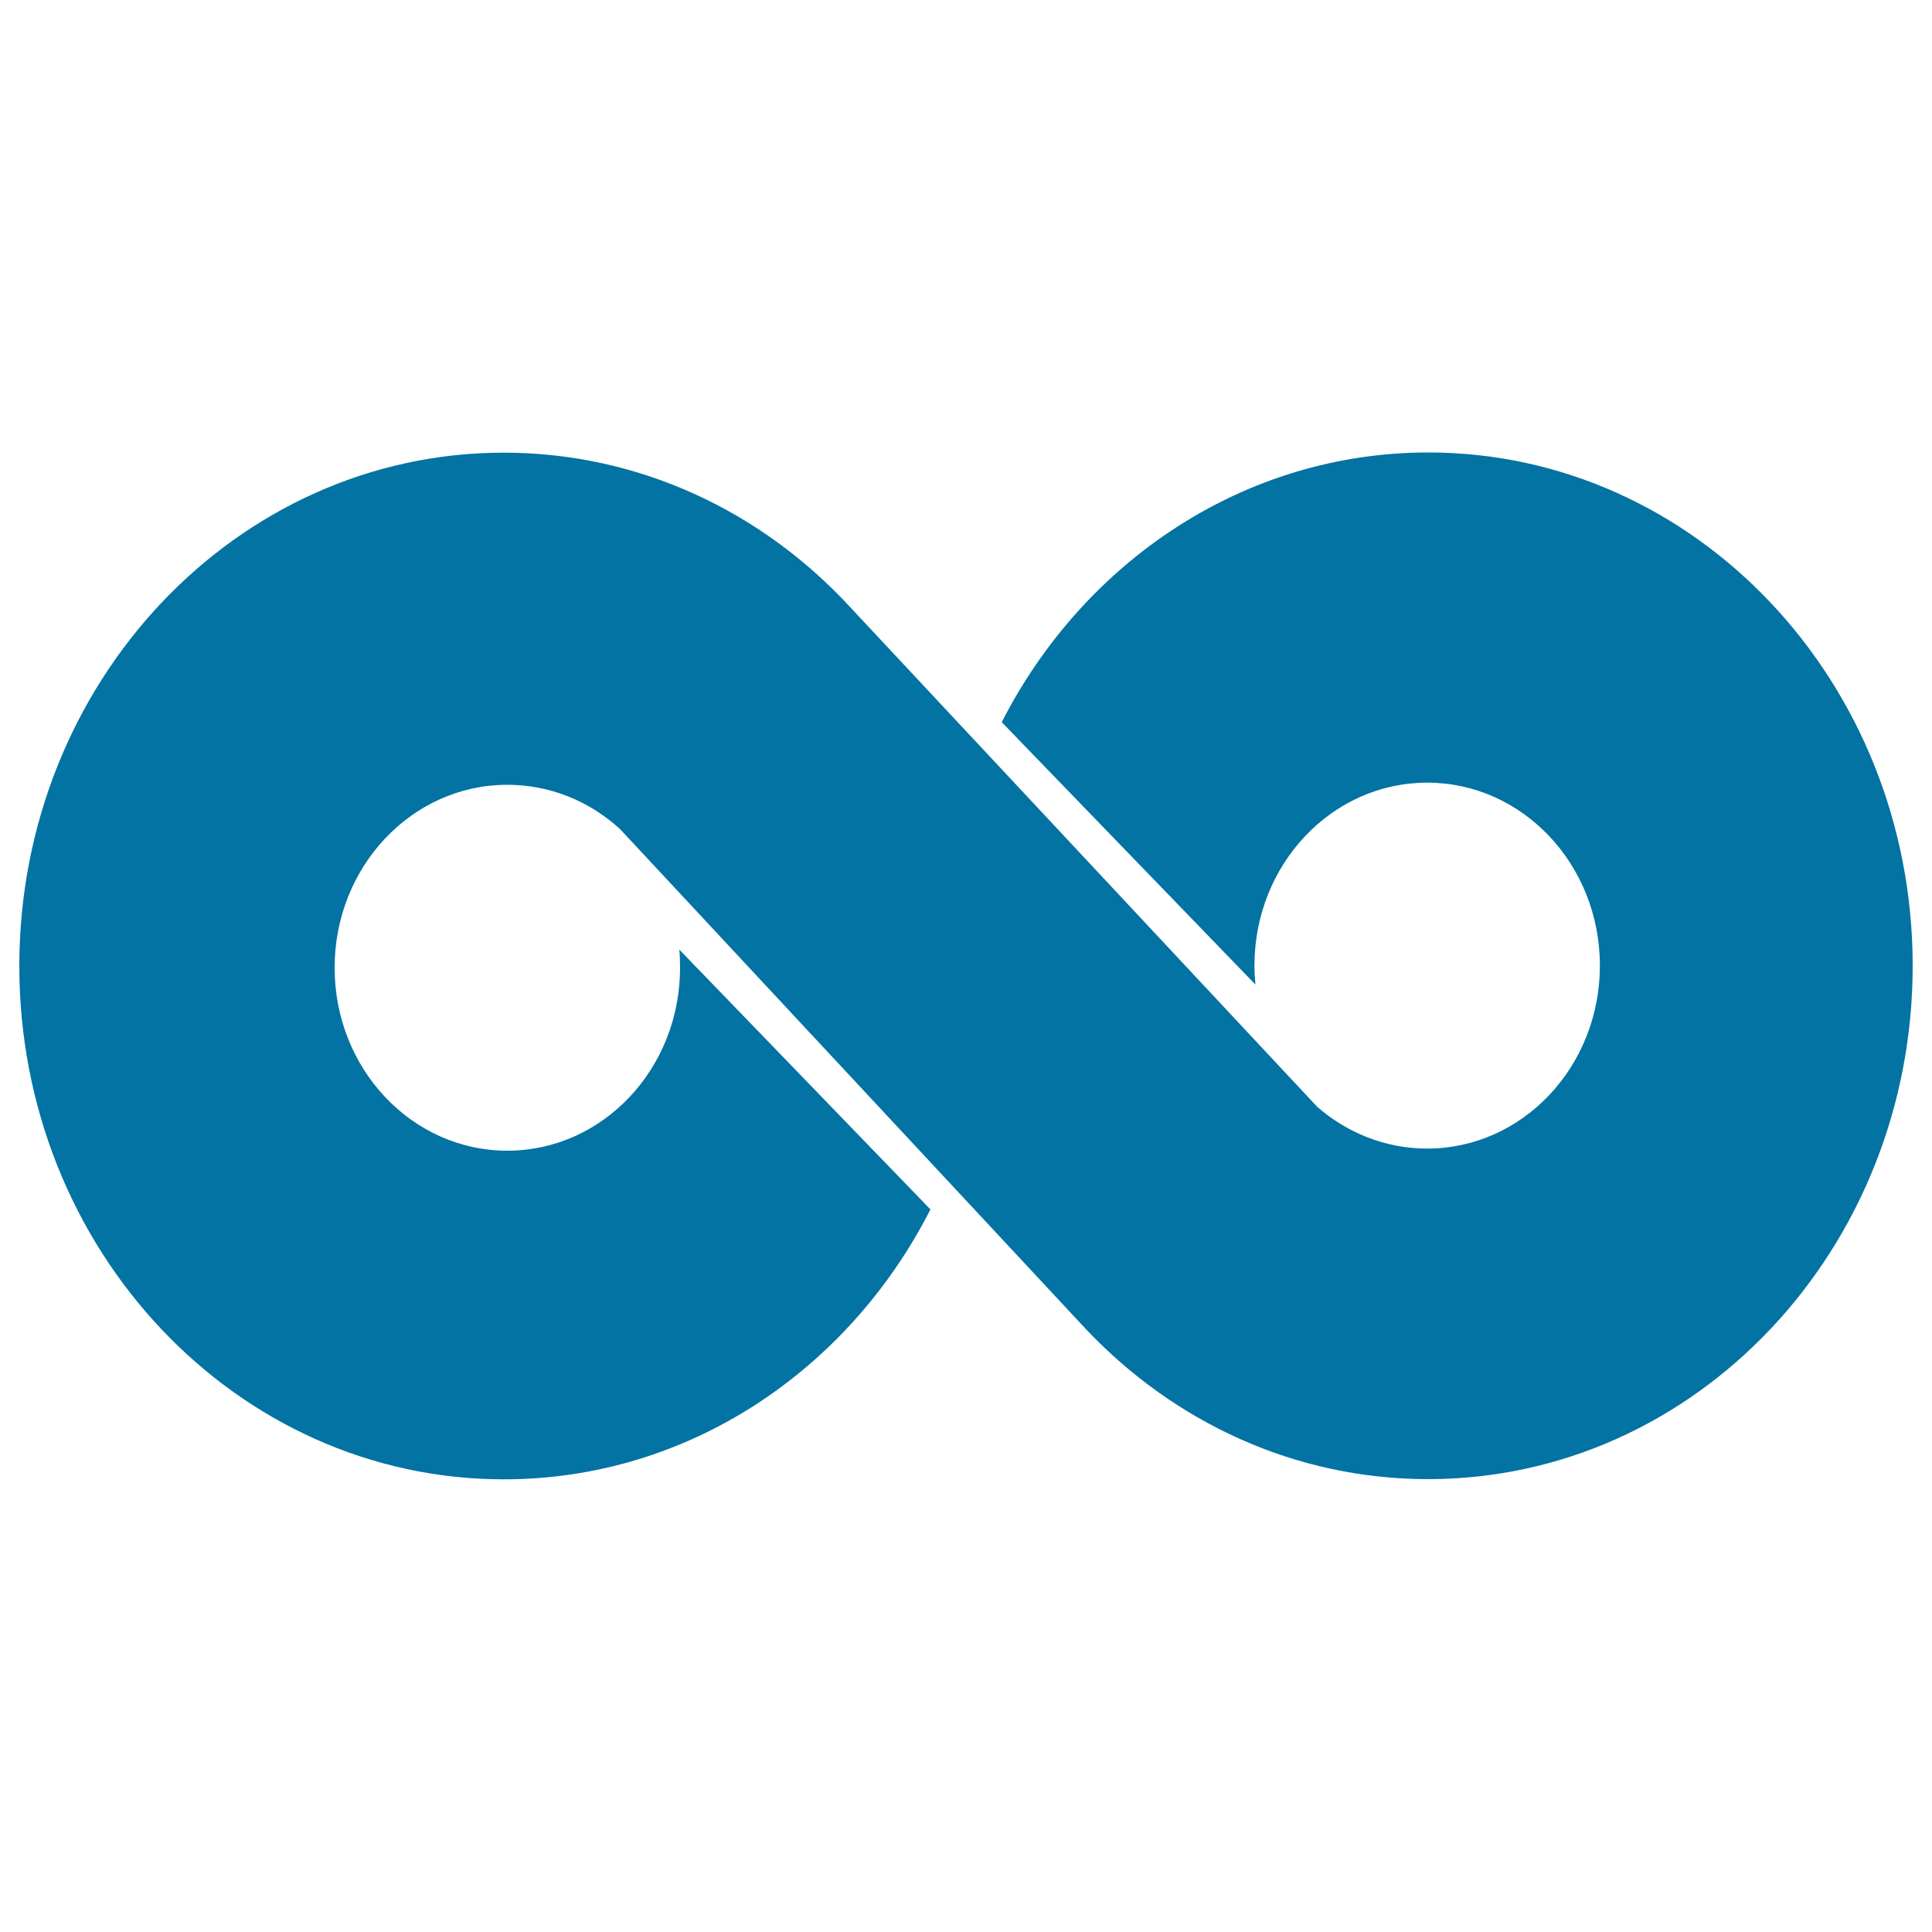
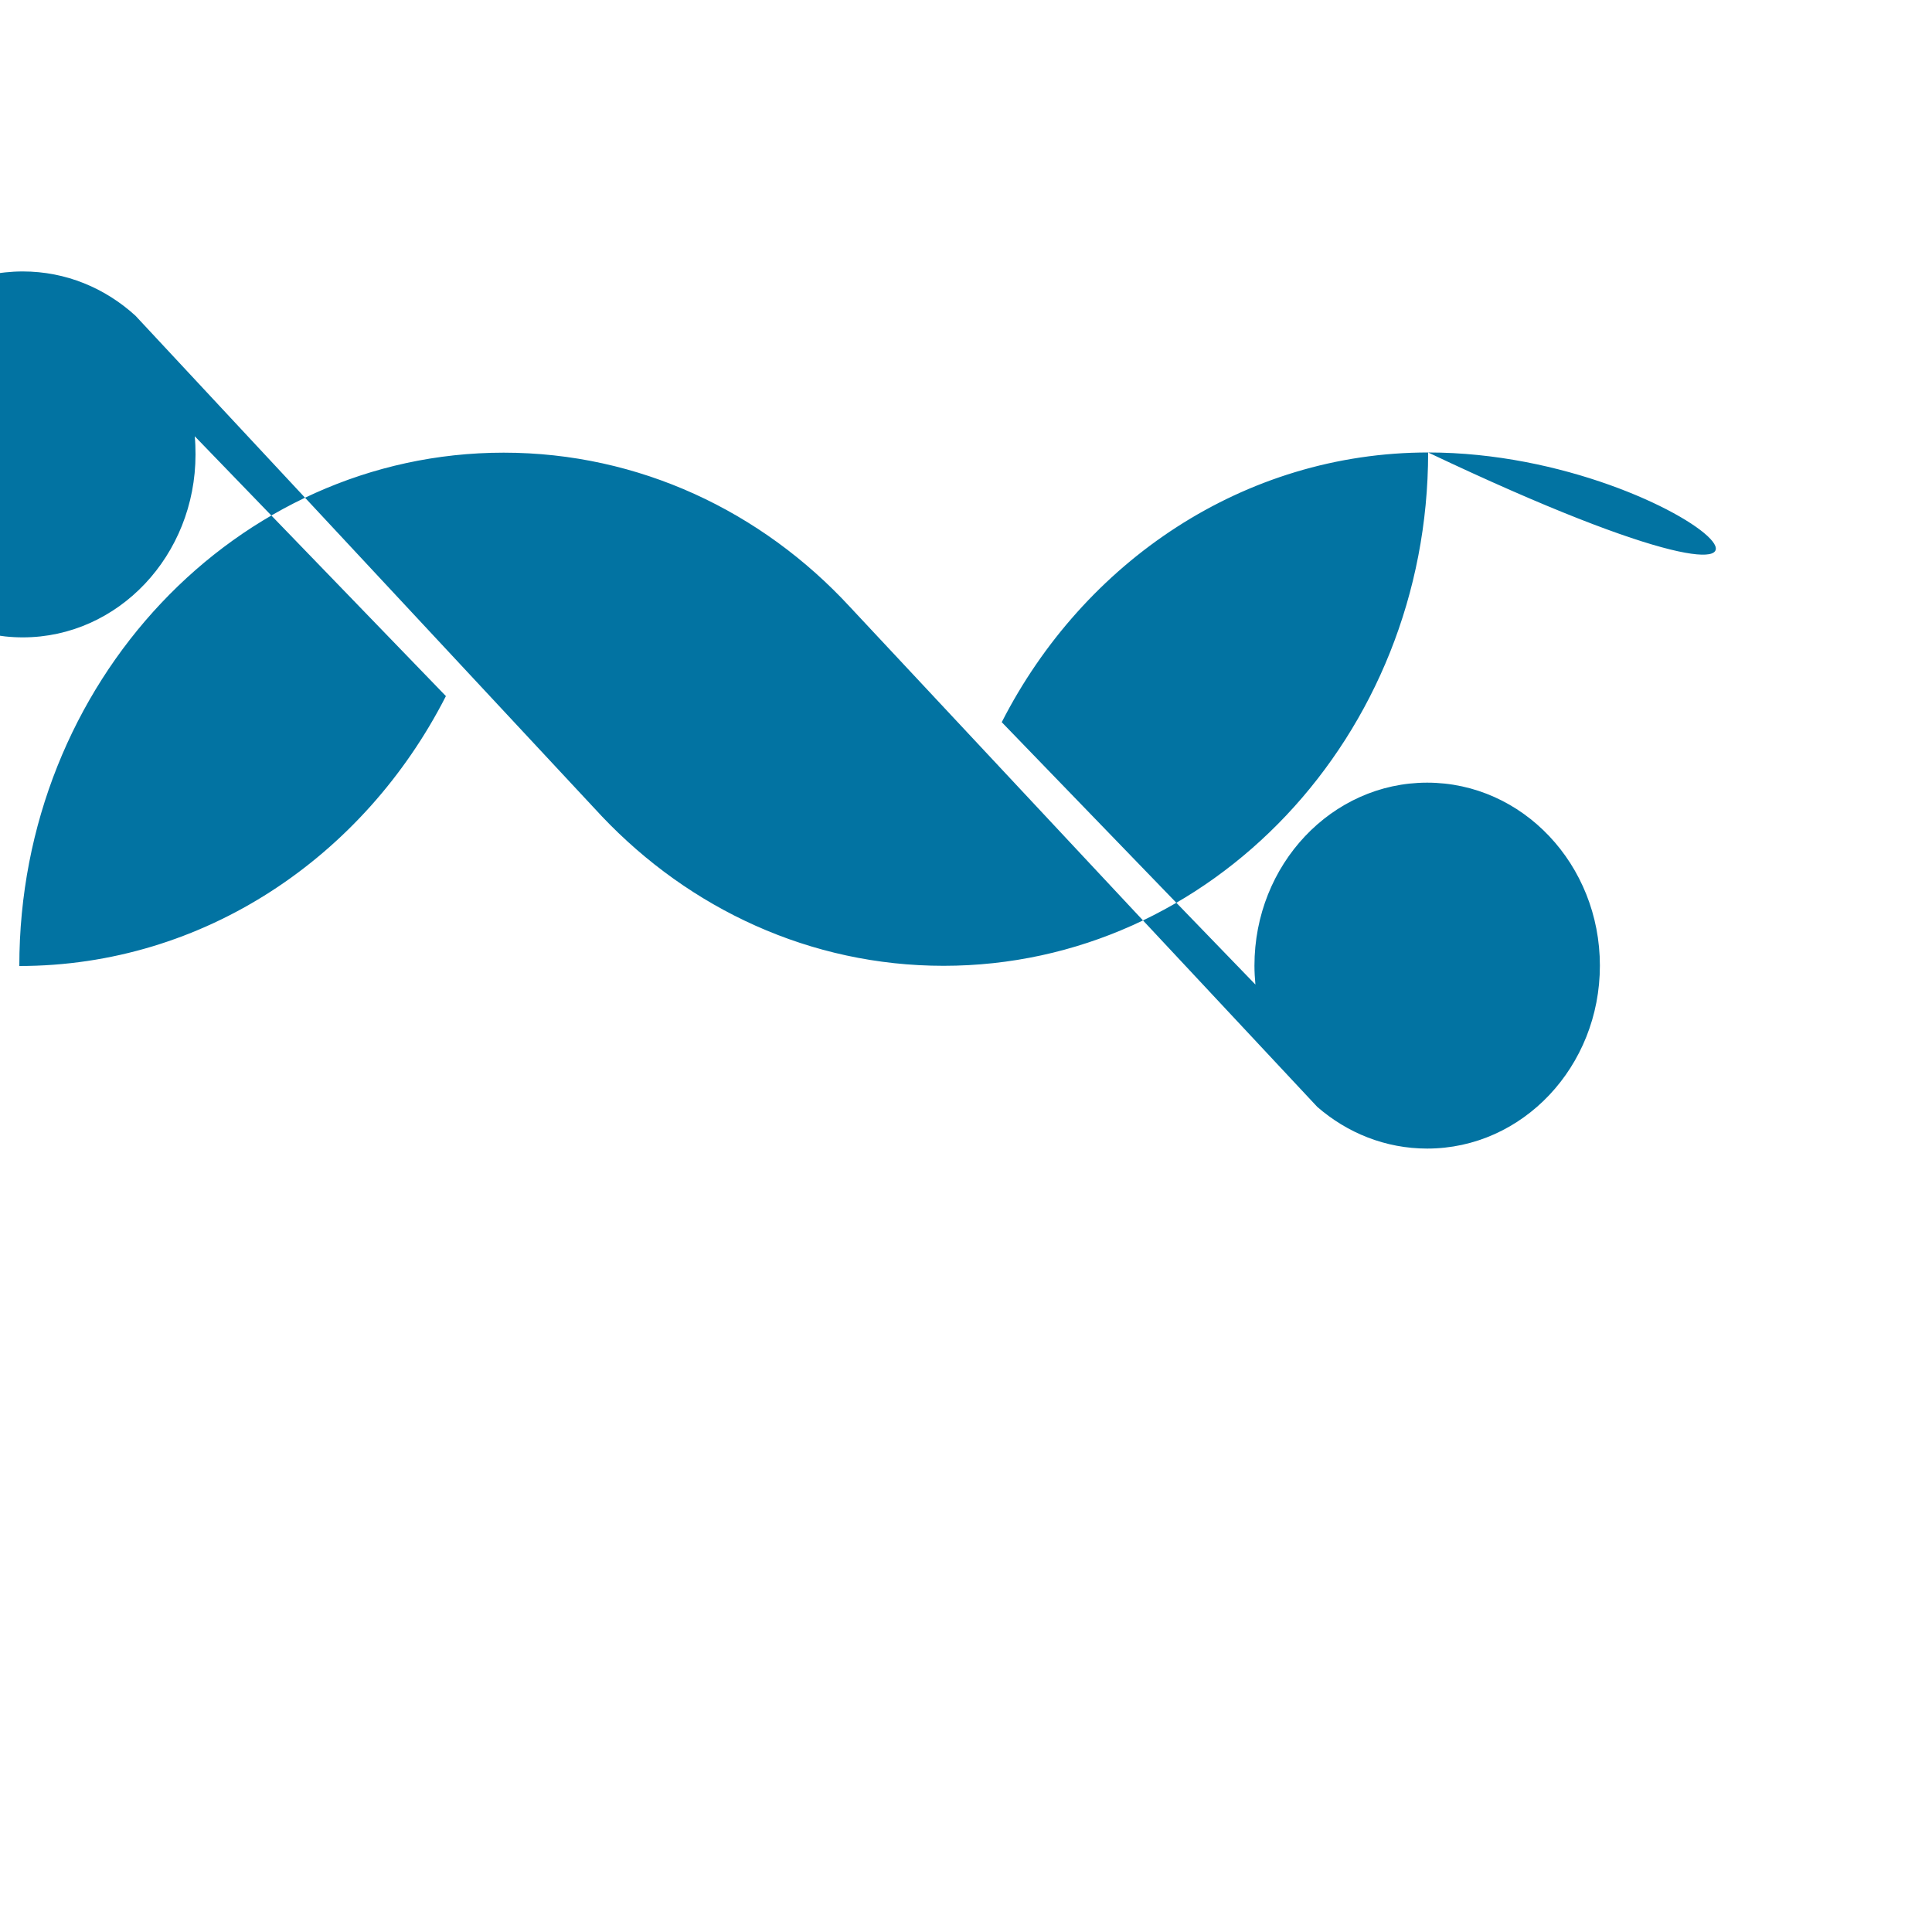
<svg xmlns="http://www.w3.org/2000/svg" viewBox="0 0 1000 1000" style="fill:#0273a2">
  <title>Twoo Logo SVG icon</title>
  <g>
-     <path d="M739.3,234.2c-95.4,0-178.4,56.5-220.8,139.6l131.3,135.8c-0.3-3.2-0.5-6.5-0.5-9.8c0-52.3,40-94.7,89.4-94.7c49.4,0,89.4,42.4,89.4,94.7c0,52.3-40,94.7-89.4,94.7c-21.6,0-41.4-8.1-56.9-21.6L439.9,314.1c-45.5-49.3-109-79.8-179.2-79.8C122.3,234.3,10,353.3,10,500c0,146.8,112.3,265.7,250.8,265.7c95.5,0,178.4-56.5,220.8-139.7l-130-134.5c0.3,3.1,0.4,6.2,0.4,9.4c0,52.3-40,94.7-89.4,94.7c-49.4,0-89.4-42.4-89.4-94.7c0-52.3,40-94.7,89.4-94.7c22.3,0,42.6,8.6,58.3,22.9l241.5,259.2c45.4,47.8,107.8,77.3,176.8,77.3c138.5,0,250.8-119,250.8-265.7C990,353.2,877.7,234.2,739.3,234.2z" />
+     <path d="M739.3,234.2c-95.4,0-178.4,56.5-220.8,139.6l131.3,135.8c-0.3-3.2-0.5-6.5-0.5-9.8c0-52.3,40-94.7,89.4-94.7c49.4,0,89.4,42.4,89.4,94.7c0,52.3-40,94.7-89.4,94.7c-21.6,0-41.4-8.1-56.9-21.6L439.9,314.1c-45.5-49.3-109-79.8-179.2-79.8C122.3,234.3,10,353.3,10,500c95.5,0,178.4-56.5,220.8-139.7l-130-134.5c0.3,3.1,0.4,6.2,0.4,9.4c0,52.3-40,94.7-89.4,94.7c-49.4,0-89.4-42.4-89.4-94.7c0-52.3,40-94.7,89.4-94.7c22.3,0,42.6,8.6,58.3,22.9l241.5,259.2c45.4,47.8,107.8,77.3,176.8,77.3c138.5,0,250.8-119,250.8-265.7C990,353.2,877.7,234.2,739.3,234.2z" />
  </g>
</svg>